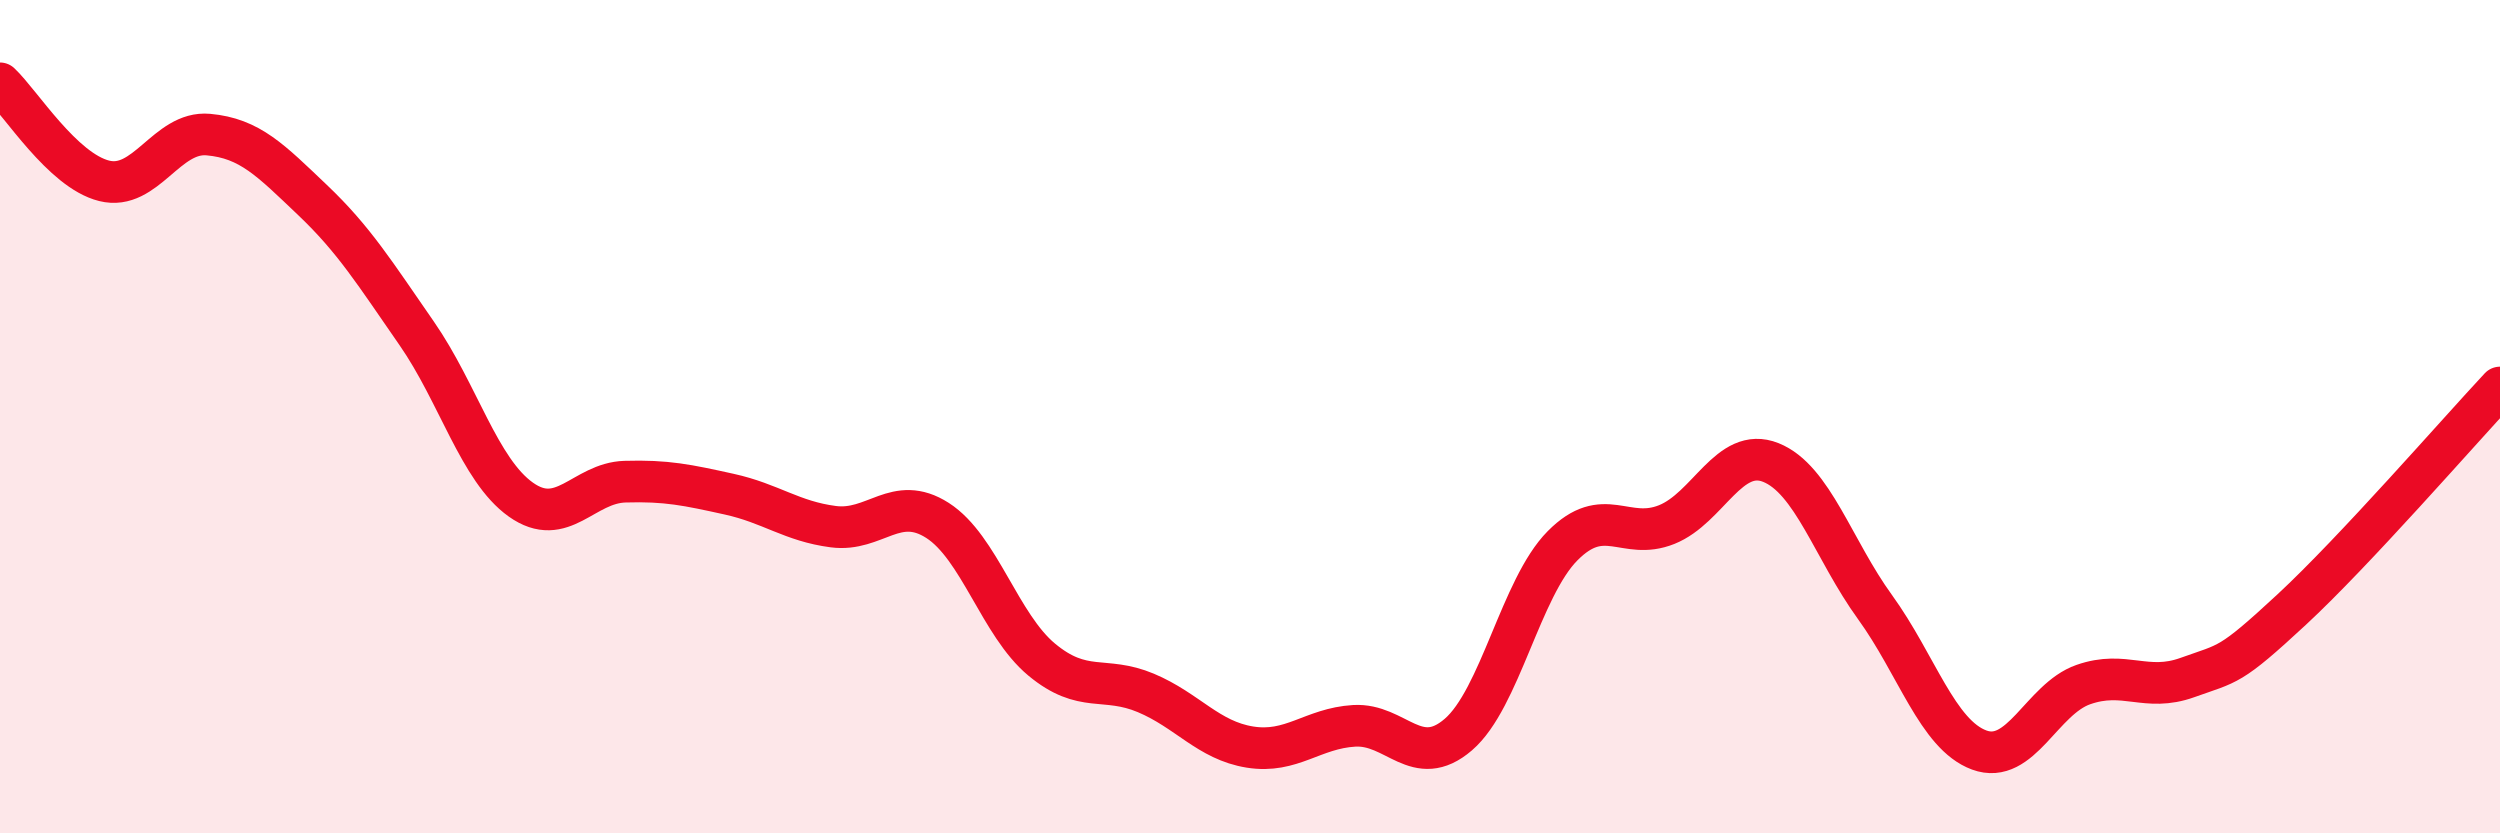
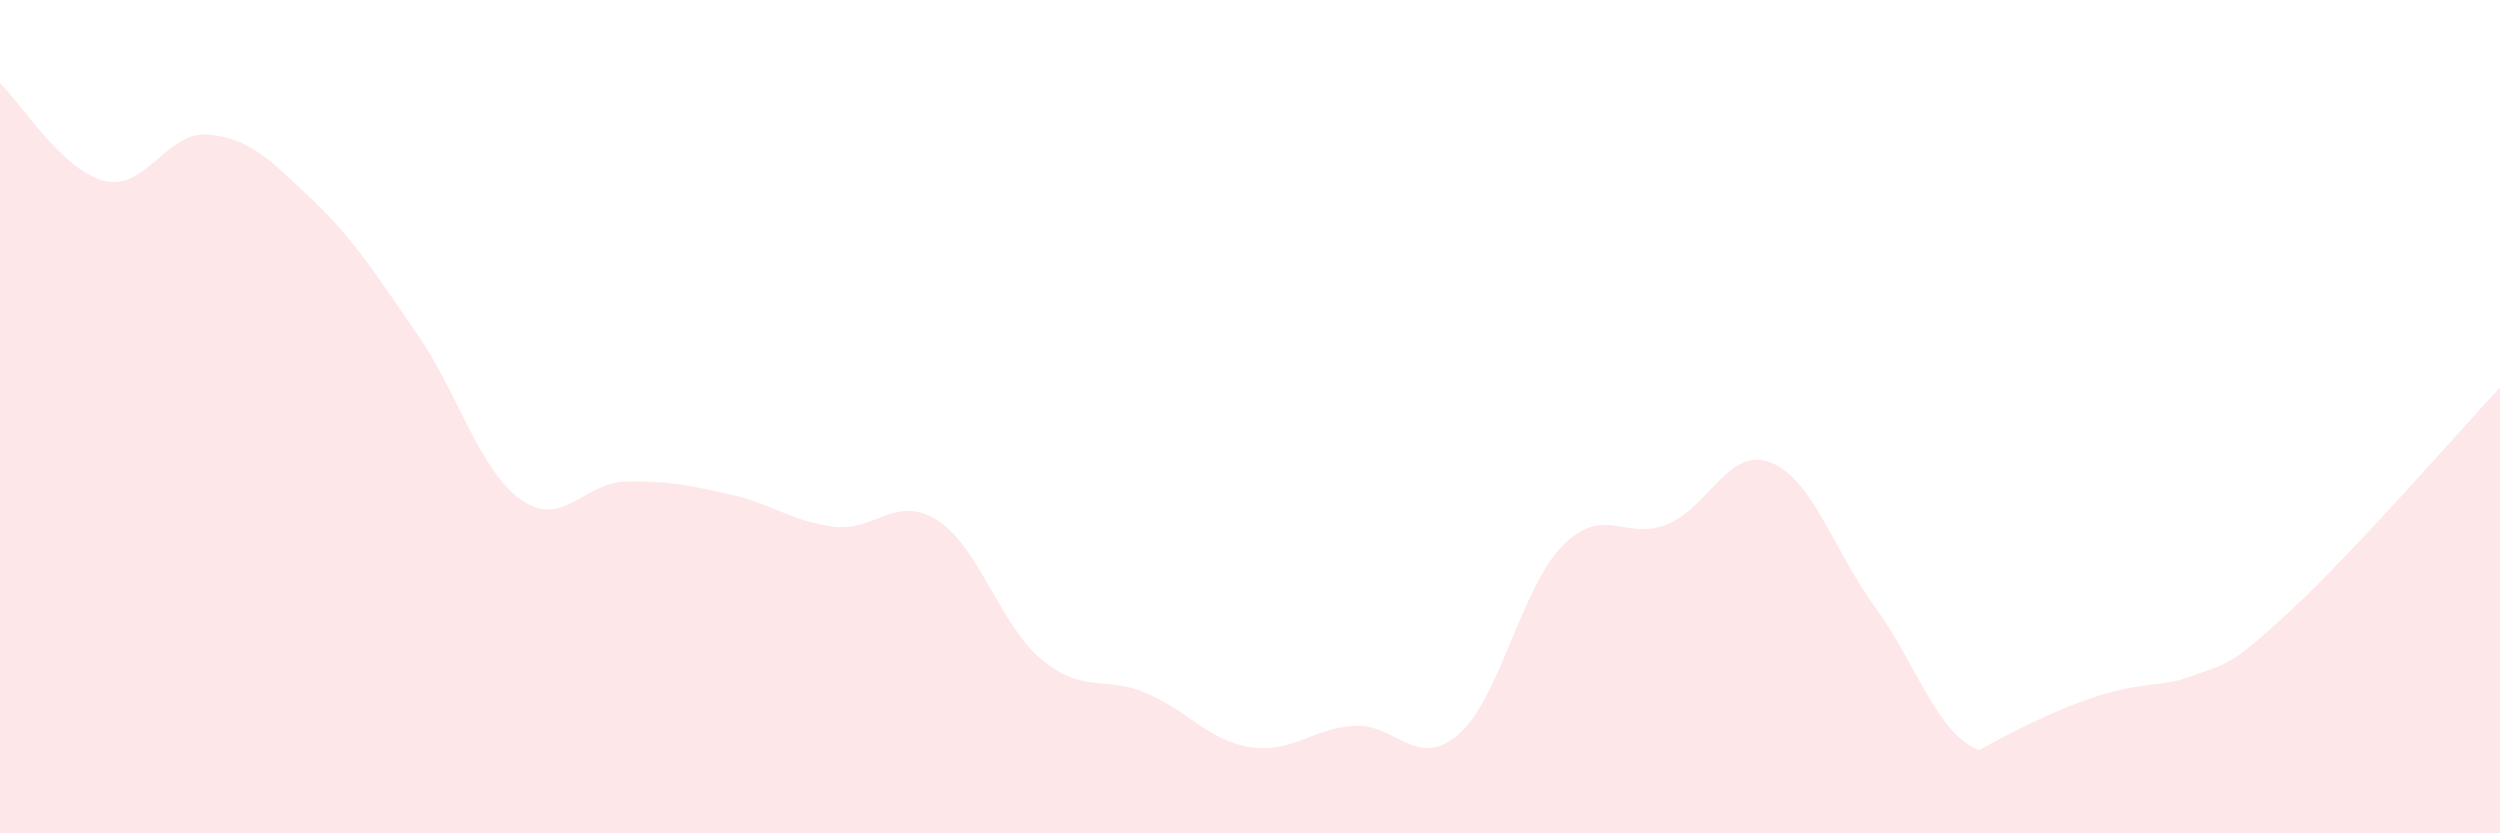
<svg xmlns="http://www.w3.org/2000/svg" width="60" height="20" viewBox="0 0 60 20">
-   <path d="M 0,2 C 0.5,2.47 1.5,4.09 2.5,4.34 C 3.5,4.59 4,3.14 5,3.23 C 6,3.32 6.5,3.85 7.5,4.8 C 8.5,5.75 9,6.56 10,8 C 11,9.44 11.5,11.28 12.5,11.99 C 13.5,12.7 14,11.59 15,11.56 C 16,11.53 16.5,11.64 17.5,11.86 C 18.5,12.08 19,12.51 20,12.64 C 21,12.77 21.5,11.85 22.5,12.49 C 23.5,13.13 24,15 25,15.83 C 26,16.66 26.5,16.21 27.5,16.63 C 28.5,17.05 29,17.77 30,17.93 C 31,18.09 31.5,17.48 32.5,17.42 C 33.5,17.36 34,18.49 35,17.63 C 36,16.77 36.5,14.11 37.5,13.1 C 38.5,12.09 39,12.99 40,12.59 C 41,12.19 41.5,10.7 42.5,11.1 C 43.5,11.5 44,13.19 45,14.57 C 46,15.95 46.5,17.63 47.5,18 C 48.5,18.37 49,16.78 50,16.43 C 51,16.08 51.5,16.62 52.5,16.26 C 53.5,15.9 53.5,16.02 55,14.63 C 56.5,13.24 59,10.37 60,9.3L60 20L0 20Z" fill="#EB0A25" opacity="0.1" stroke-linecap="round" stroke-linejoin="round" />
-   <path d="M 0,2 C 0.5,2.47 1.5,4.09 2.5,4.34 C 3.5,4.59 4,3.14 5,3.23 C 6,3.32 6.5,3.85 7.5,4.8 C 8.5,5.75 9,6.56 10,8 C 11,9.44 11.5,11.28 12.5,11.99 C 13.5,12.7 14,11.59 15,11.56 C 16,11.53 16.5,11.64 17.5,11.86 C 18.5,12.08 19,12.51 20,12.64 C 21,12.77 21.5,11.85 22.5,12.49 C 23.5,13.13 24,15 25,15.83 C 26,16.66 26.5,16.21 27.5,16.63 C 28.5,17.05 29,17.77 30,17.93 C 31,18.09 31.5,17.48 32.5,17.42 C 33.5,17.36 34,18.49 35,17.63 C 36,16.77 36.5,14.11 37.5,13.1 C 38.5,12.09 39,12.99 40,12.59 C 41,12.19 41.5,10.7 42.5,11.1 C 43.5,11.5 44,13.19 45,14.57 C 46,15.95 46.5,17.63 47.5,18 C 48.5,18.37 49,16.78 50,16.43 C 51,16.08 51.5,16.62 52.5,16.26 C 53.5,15.9 53.5,16.02 55,14.63 C 56.5,13.24 59,10.37 60,9.3" stroke="#EB0A25" stroke-width="1" fill="none" stroke-linecap="round" stroke-linejoin="round" />
+   <path d="M 0,2 C 0.5,2.47 1.5,4.09 2.5,4.34 C 3.5,4.59 4,3.14 5,3.23 C 6,3.32 6.5,3.85 7.5,4.8 C 8.5,5.75 9,6.56 10,8 C 11,9.44 11.5,11.28 12.5,11.99 C 13.5,12.7 14,11.59 15,11.56 C 16,11.53 16.5,11.64 17.5,11.86 C 18.5,12.08 19,12.51 20,12.64 C 21,12.77 21.5,11.85 22.5,12.49 C 23.5,13.13 24,15 25,15.83 C 26,16.66 26.5,16.21 27.5,16.63 C 28.5,17.05 29,17.77 30,17.93 C 31,18.09 31.5,17.48 32.5,17.42 C 33.5,17.36 34,18.49 35,17.63 C 36,16.77 36.5,14.11 37.5,13.1 C 38.5,12.09 39,12.99 40,12.59 C 41,12.19 41.5,10.7 42.5,11.1 C 43.5,11.5 44,13.19 45,14.57 C 46,15.95 46.5,17.63 47.5,18 C 51,16.08 51.5,16.62 52.5,16.26 C 53.5,15.9 53.5,16.02 55,14.63 C 56.5,13.24 59,10.37 60,9.3L60 20L0 20Z" fill="#EB0A25" opacity="0.1" stroke-linecap="round" stroke-linejoin="round" />
</svg>